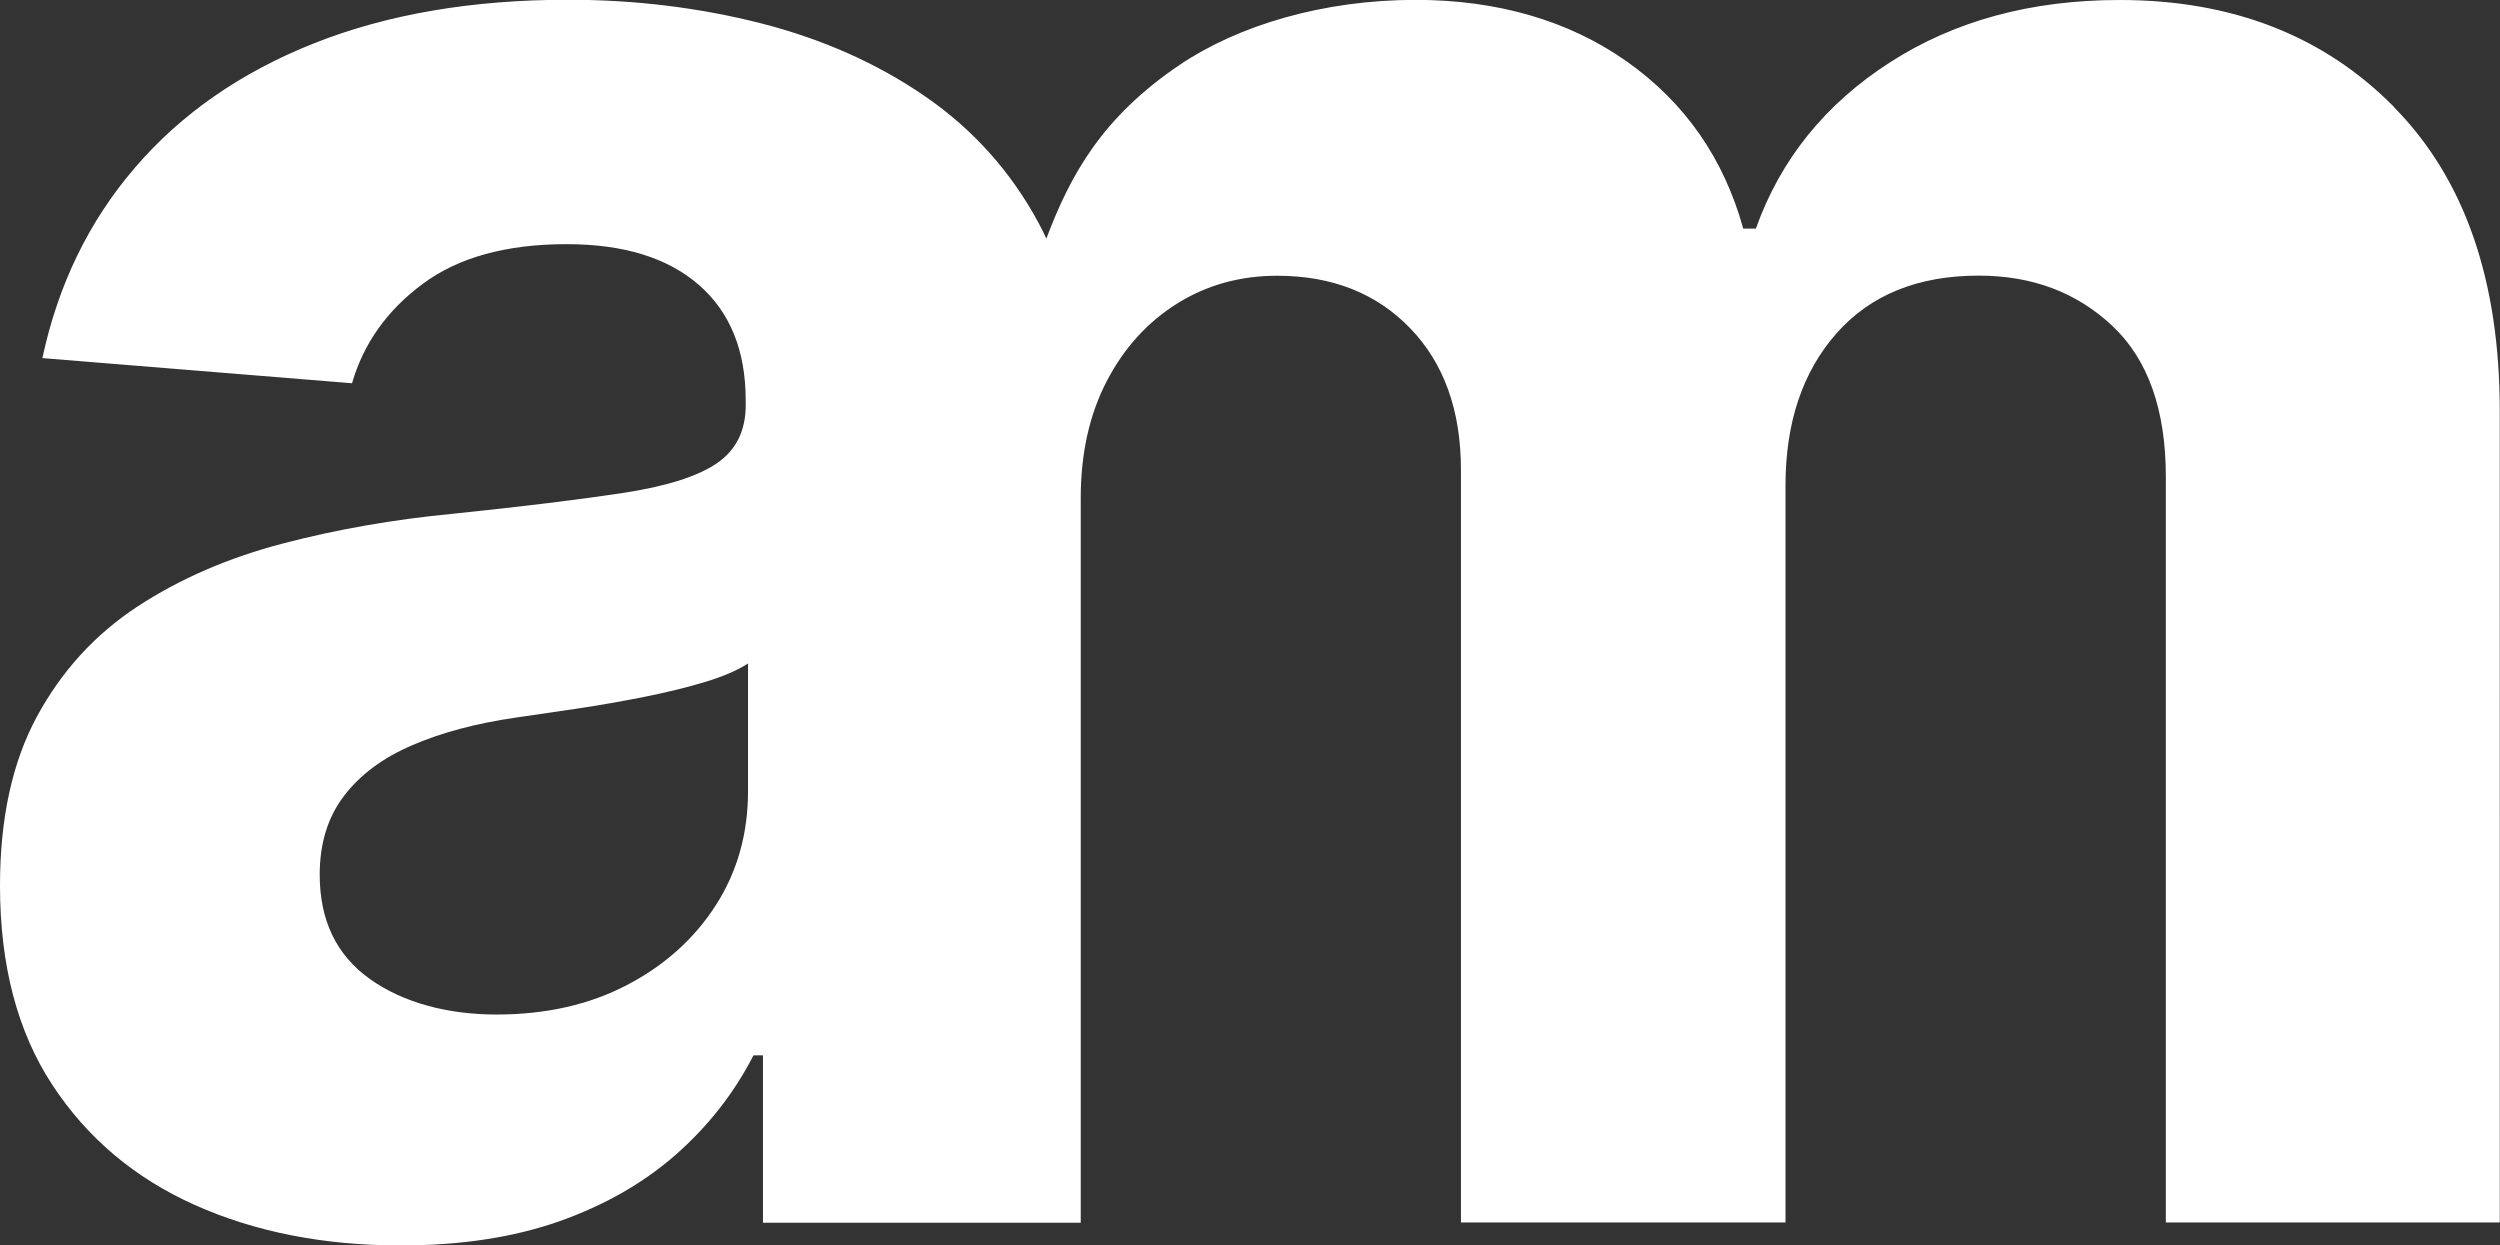
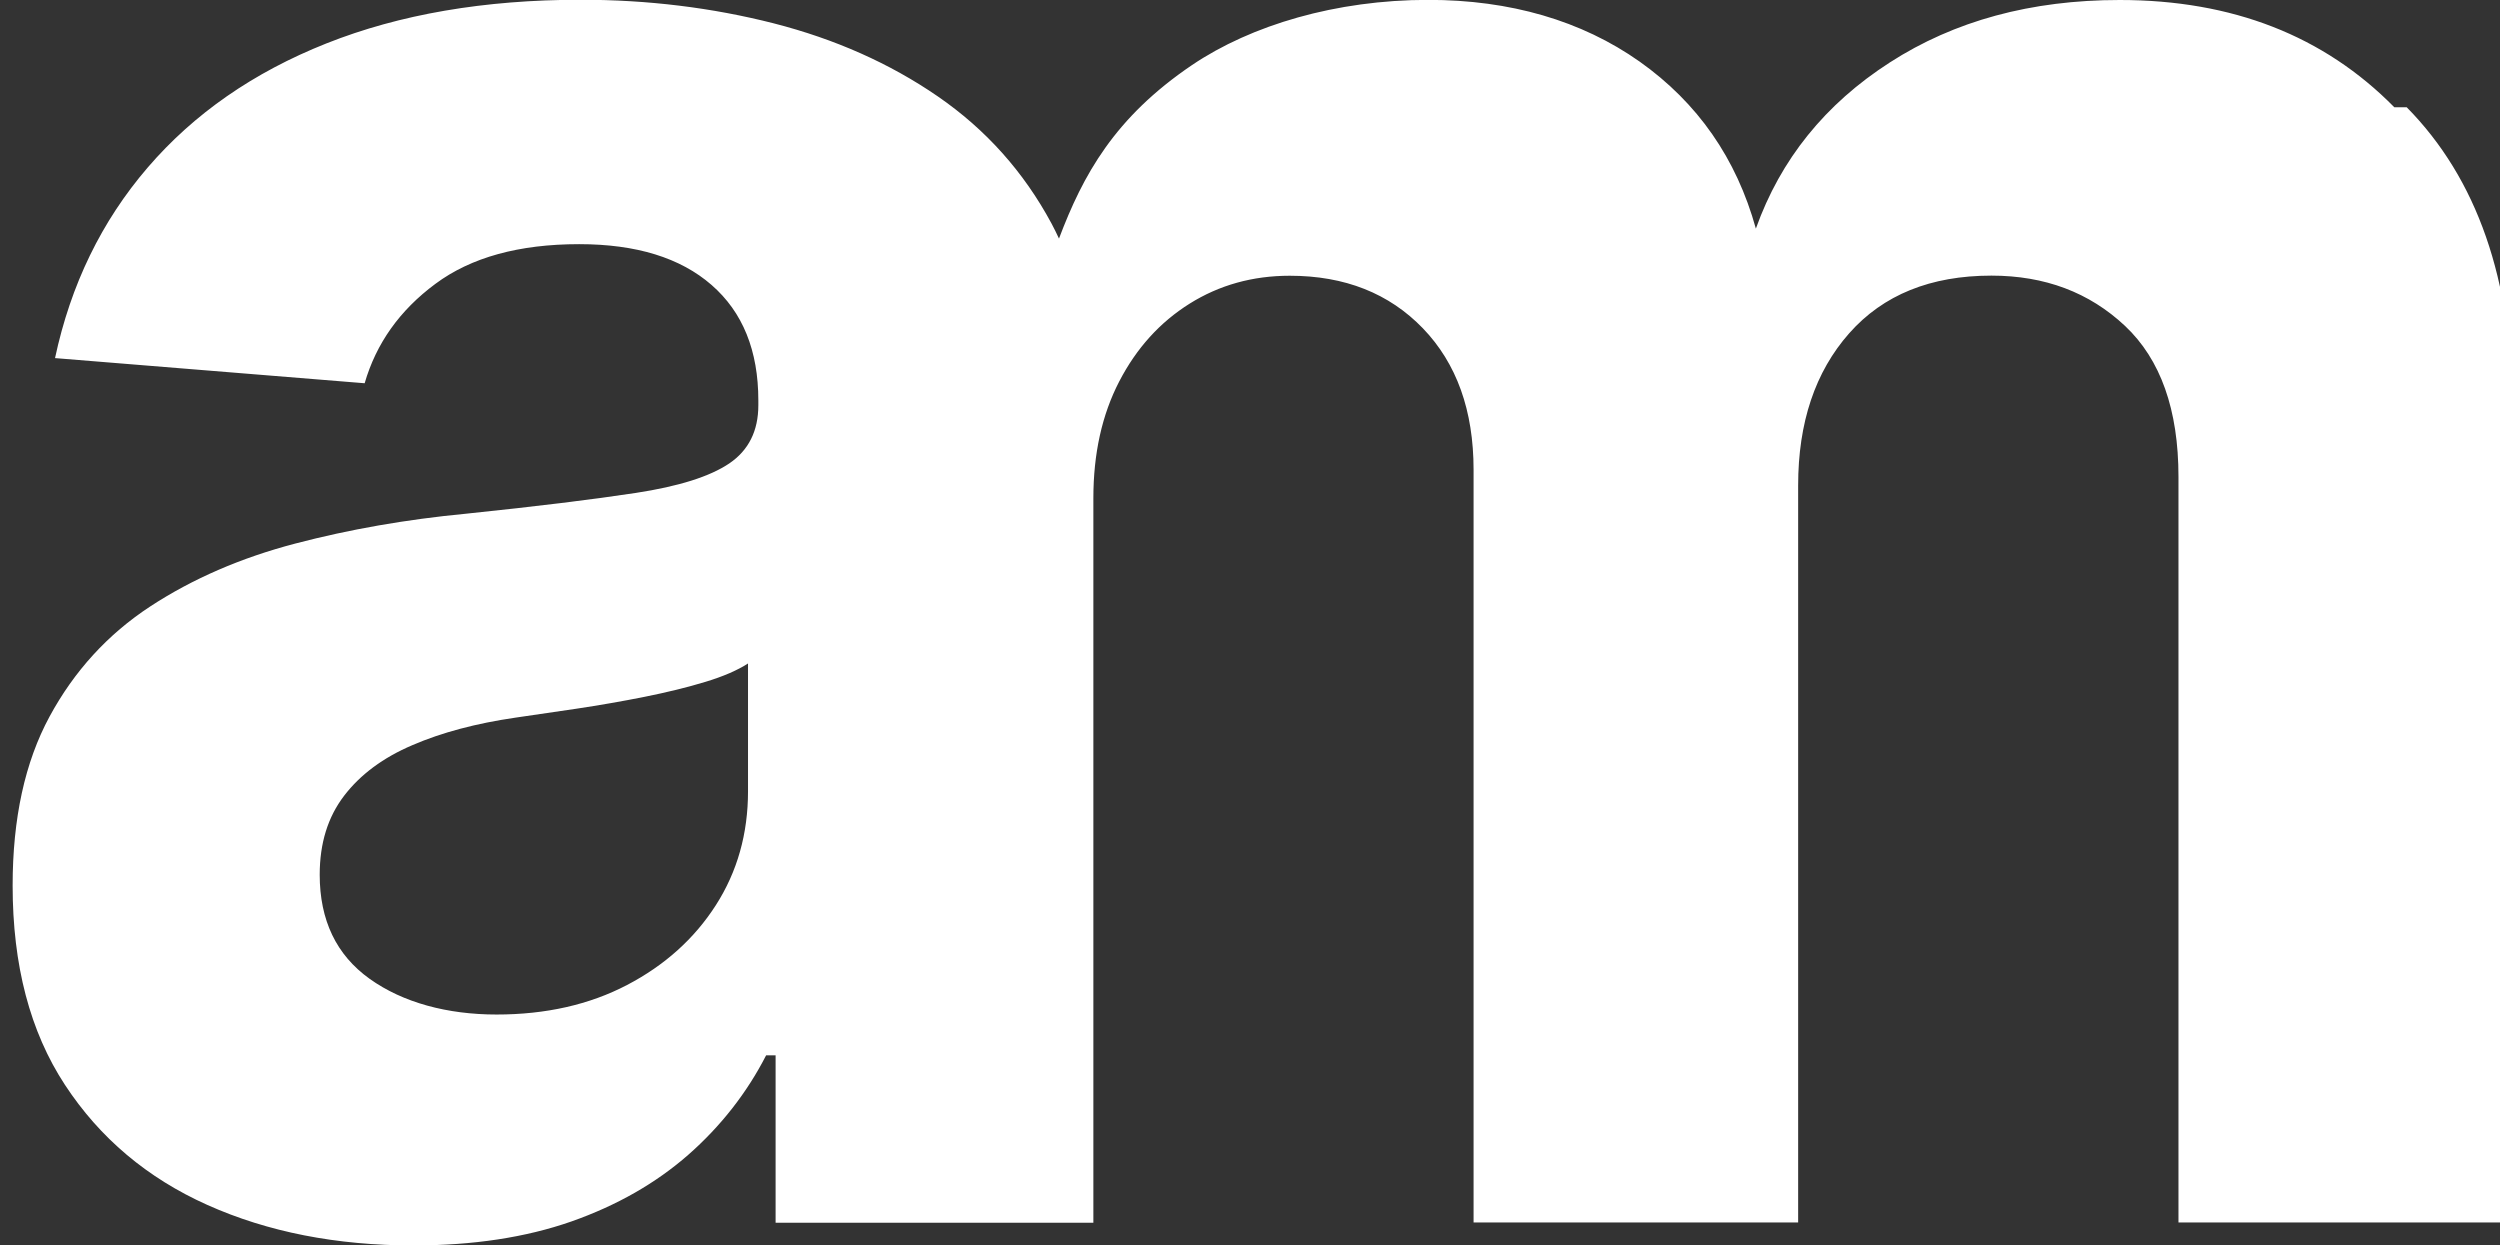
<svg xmlns="http://www.w3.org/2000/svg" id="Ebene_1" data-name="Ebene 1" viewBox="0 0 205.81 102.53">
  <rect x="0" y="0" width="205.81" height="102.53" fill="#333333" stroke="none" />
  <defs>
    <style> .cls-1 { fill: #fff; } </style>
  </defs>
-   <path class="cls-1" d="M197.11,8.83c-5.8-5.89-13.34-8.83-22.61-8.83-7.29,0-13.6,1.71-18.92,5.14-5.33,3.43-9,7.99-11.03,13.68h-1.04c-1.6-5.78-4.79-10.36-9.57-13.75-4.79-3.38-10.67-5.08-17.4-5.08-7.58,0-14.56,2.07-19.44,5.36-6.39,4.32-8.98,9.05-10.96,14.29-.2-.42-.4-.85-.62-1.25-2.29-4.25-5.4-7.73-9.35-10.45-3.95-2.72-8.45-4.72-13.52-6.02-5.07-1.29-10.36-1.94-15.88-1.94-7.94,0-14.91,1.2-20.93,3.59-6.02,2.39-10.92,5.8-14.72,10.22-3.8,4.42-6.34,9.65-7.63,15.69l25.49,2.07c.95-3.28,2.89-6.01,5.82-8.18,2.93-2.18,6.88-3.27,11.84-3.27,4.7,0,8.33,1.12,10.9,3.36,2.57,2.24,3.85,5.41,3.85,9.51v.39c0,2.11-.8,3.71-2.39,4.79-1.6,1.08-4.16,1.89-7.7,2.43-3.54.54-8.19,1.11-13.97,1.71-4.92.47-9.61,1.29-14.07,2.46-4.46,1.17-8.44,2.89-11.94,5.18-3.49,2.29-6.25,5.31-8.28,9.06-2.03,3.75-3.04,8.39-3.04,13.91,0,6.56,1.43,12.02,4.3,16.4,2.87,4.38,6.78,7.68,11.74,9.9,4.96,2.22,10.61,3.33,16.95,3.33,4.92,0,9.25-.66,13-1.97,3.75-1.32,6.96-3.15,9.64-5.5,2.67-2.35,4.81-5.08,6.4-8.18h.78v13.78h26.16v-59.65c0-3.67.71-6.87,2.13-9.61,1.42-2.74,3.35-4.87,5.79-6.4,2.44-1.53,5.19-2.3,8.25-2.3,4.53,0,8.18,1.45,10.96,4.33,2.78,2.89,4.17,6.77,4.17,11.64v61.97h26.72v-60.68c0-5.17,1.4-9.35,4.2-12.52s6.71-4.75,11.71-4.75c4.4,0,8.06,1.38,11,4.14,2.93,2.76,4.4,6.9,4.4,12.42v61.39h27.49V33.83c0-10.78-2.9-19.12-8.7-25ZM61.58,65.14c0,3.49-.88,6.62-2.65,9.38-1.77,2.76-4.21,4.95-7.31,6.57-3.1,1.62-6.69,2.43-10.74,2.43s-7.71-.98-10.45-2.94c-2.74-1.96-4.11-4.82-4.11-8.57,0-2.59.67-4.75,2.01-6.5,1.34-1.75,3.21-3.14,5.63-4.17,2.41-1.04,5.24-1.79,8.47-2.26,1.51-.22,3.19-.46,5.05-.74,1.85-.28,3.71-.6,5.56-.97,1.85-.37,3.53-.78,5.01-1.23,1.49-.45,2.66-.96,3.53-1.52v10.55Z" />
+   <path class="cls-1" d="M197.11,8.83c-5.8-5.89-13.34-8.83-22.61-8.83-7.29,0-13.6,1.71-18.92,5.14-5.33,3.43-9,7.99-11.03,13.68c-1.6-5.78-4.79-10.36-9.57-13.75-4.79-3.38-10.67-5.08-17.4-5.08-7.58,0-14.56,2.07-19.44,5.36-6.39,4.32-8.98,9.05-10.96,14.29-.2-.42-.4-.85-.62-1.25-2.29-4.25-5.4-7.73-9.35-10.45-3.95-2.72-8.45-4.72-13.52-6.02-5.07-1.29-10.36-1.94-15.88-1.94-7.94,0-14.91,1.2-20.93,3.59-6.02,2.39-10.92,5.8-14.72,10.22-3.8,4.42-6.34,9.65-7.63,15.69l25.49,2.07c.95-3.28,2.89-6.01,5.82-8.18,2.93-2.18,6.88-3.27,11.84-3.27,4.7,0,8.33,1.12,10.9,3.36,2.57,2.24,3.85,5.41,3.85,9.51v.39c0,2.11-.8,3.71-2.39,4.79-1.6,1.08-4.16,1.89-7.7,2.43-3.54.54-8.19,1.11-13.97,1.71-4.92.47-9.61,1.29-14.07,2.46-4.46,1.17-8.44,2.89-11.94,5.18-3.49,2.29-6.25,5.31-8.28,9.06-2.03,3.75-3.04,8.39-3.04,13.91,0,6.56,1.43,12.02,4.3,16.4,2.87,4.38,6.78,7.68,11.74,9.9,4.96,2.22,10.61,3.33,16.95,3.33,4.92,0,9.25-.66,13-1.97,3.75-1.32,6.96-3.15,9.64-5.5,2.67-2.35,4.81-5.08,6.4-8.18h.78v13.78h26.16v-59.65c0-3.67.71-6.87,2.13-9.61,1.42-2.74,3.35-4.87,5.79-6.4,2.44-1.53,5.19-2.3,8.25-2.3,4.53,0,8.18,1.45,10.96,4.33,2.78,2.89,4.17,6.77,4.17,11.64v61.97h26.72v-60.68c0-5.17,1.4-9.35,4.2-12.52s6.71-4.75,11.71-4.75c4.4,0,8.06,1.38,11,4.14,2.93,2.76,4.4,6.9,4.4,12.42v61.39h27.49V33.83c0-10.78-2.9-19.12-8.7-25ZM61.58,65.14c0,3.49-.88,6.62-2.65,9.38-1.77,2.76-4.21,4.95-7.31,6.57-3.1,1.62-6.69,2.43-10.74,2.43s-7.71-.98-10.45-2.94c-2.74-1.96-4.11-4.82-4.11-8.57,0-2.59.67-4.75,2.01-6.5,1.34-1.75,3.21-3.14,5.63-4.17,2.41-1.04,5.24-1.79,8.47-2.26,1.51-.22,3.19-.46,5.05-.74,1.85-.28,3.71-.6,5.56-.97,1.85-.37,3.53-.78,5.01-1.23,1.49-.45,2.66-.96,3.53-1.52v10.55Z" />
</svg>